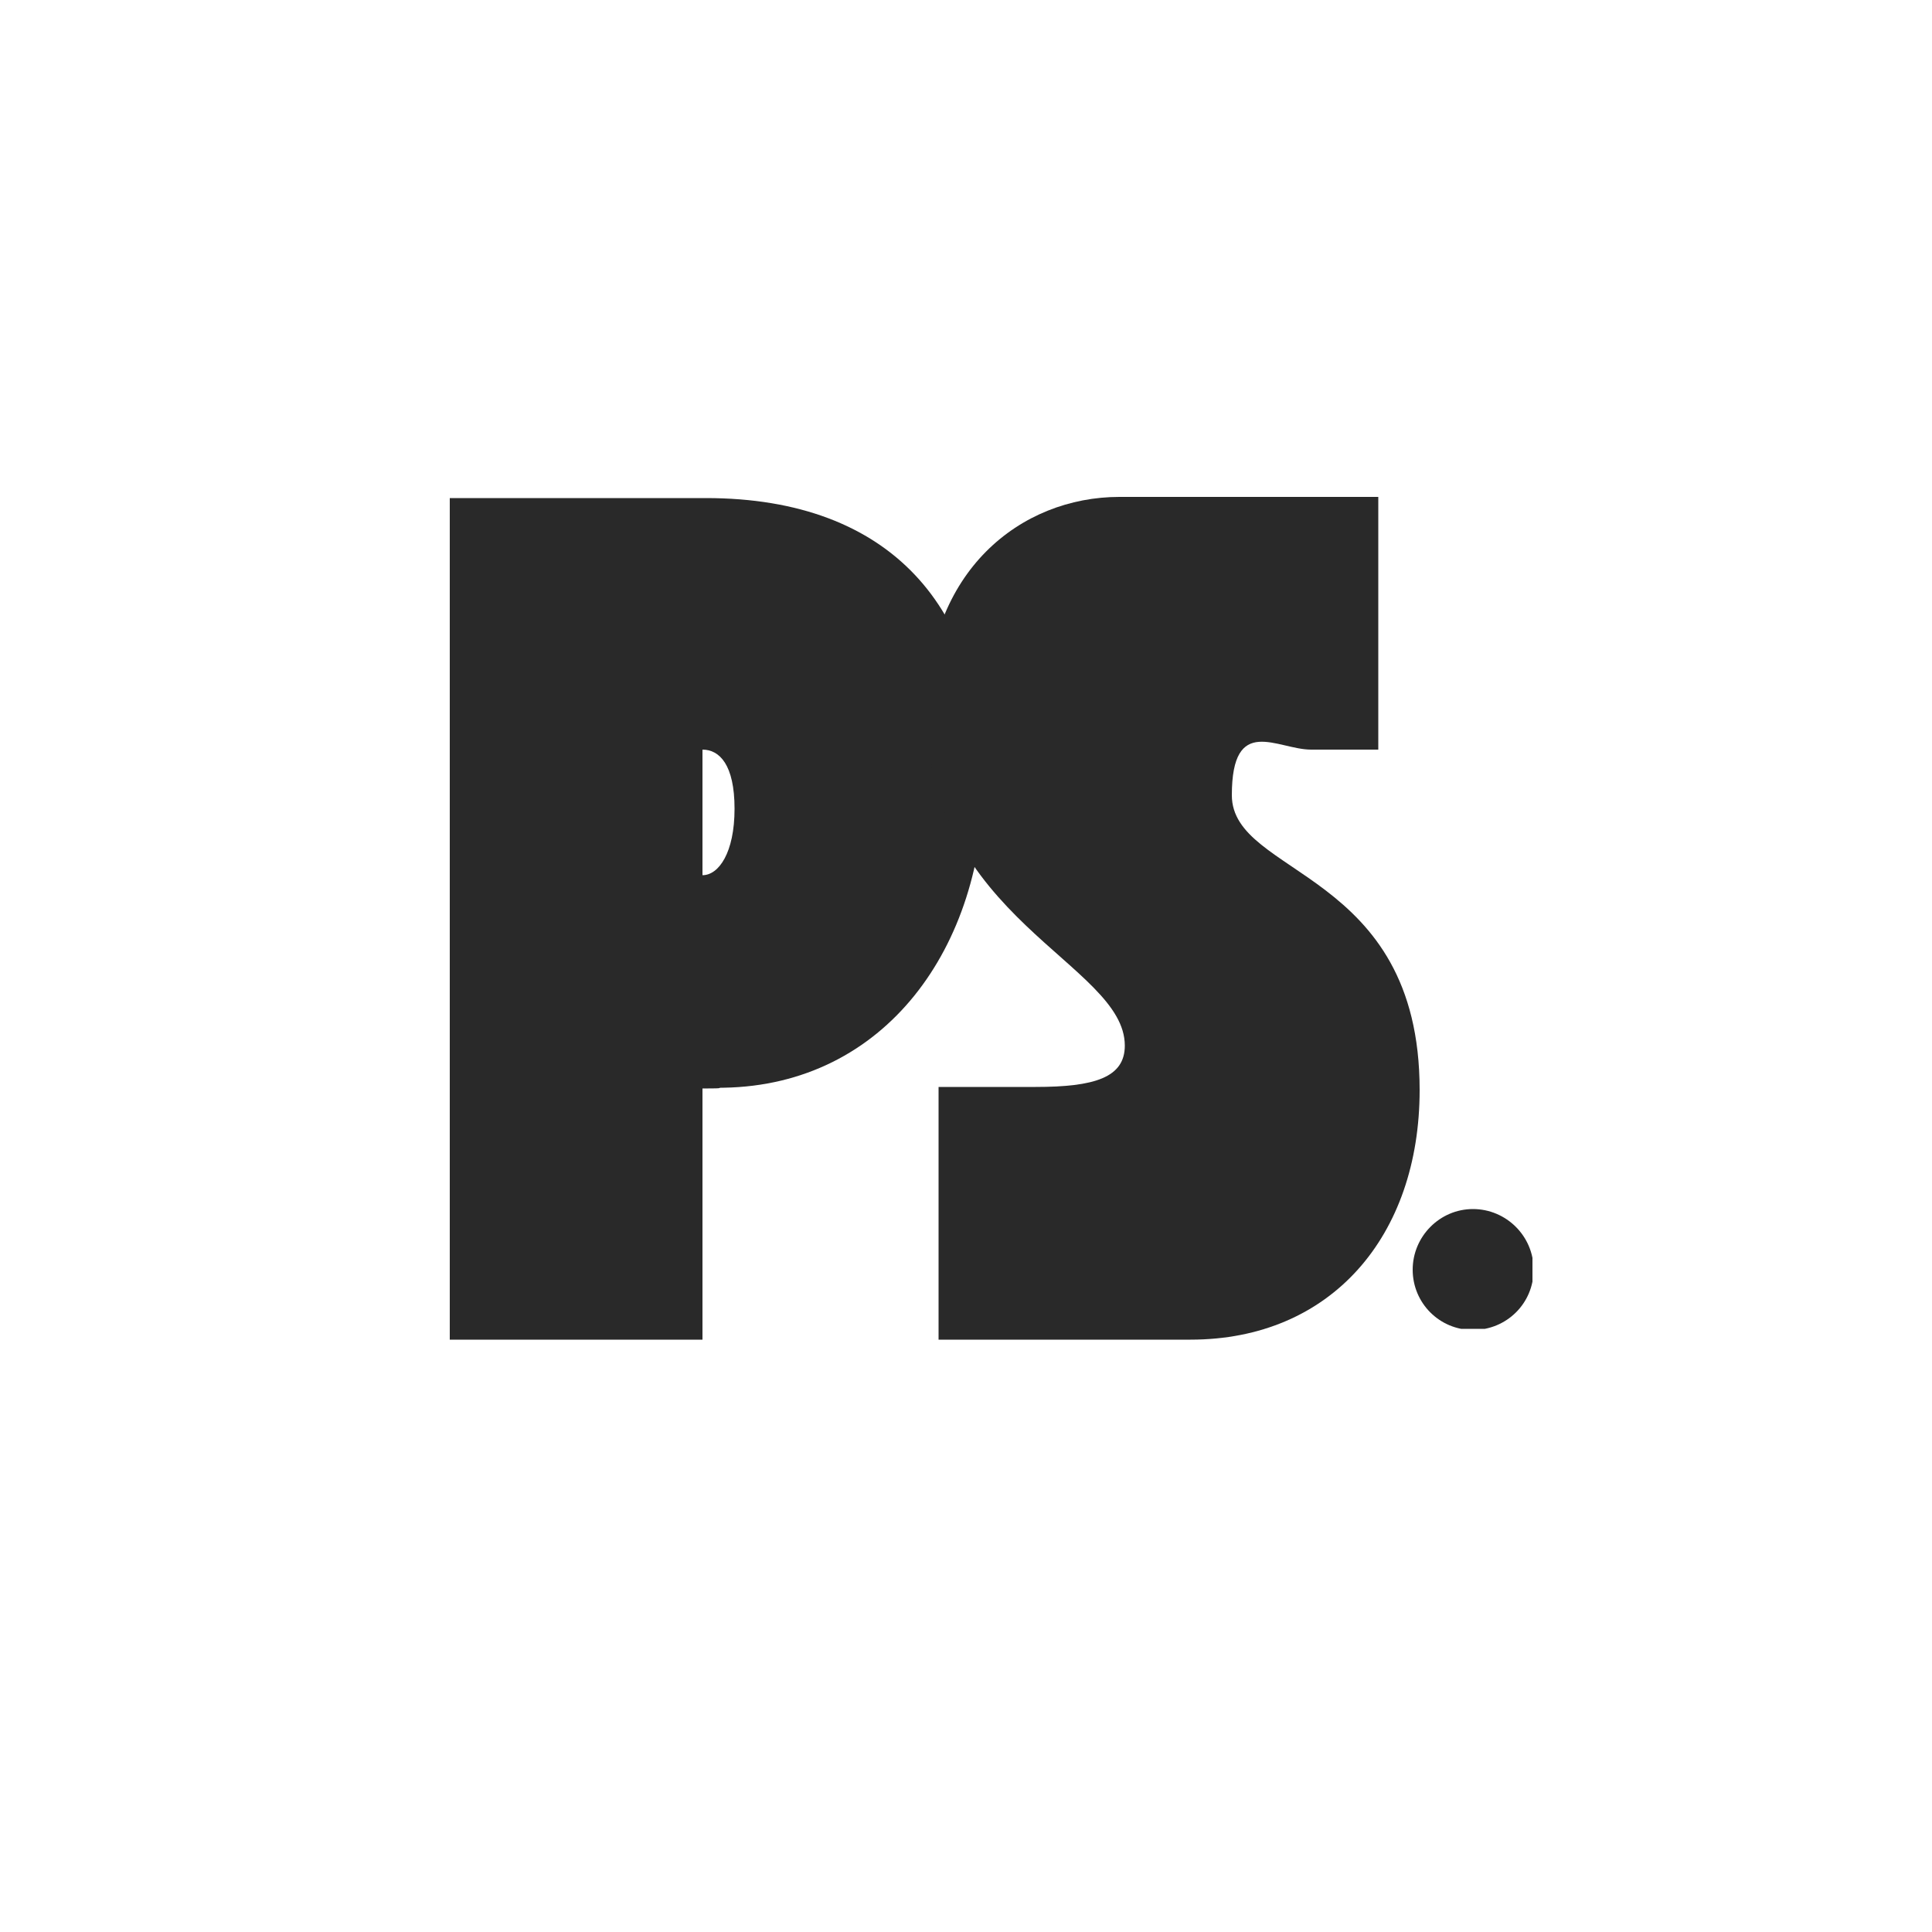
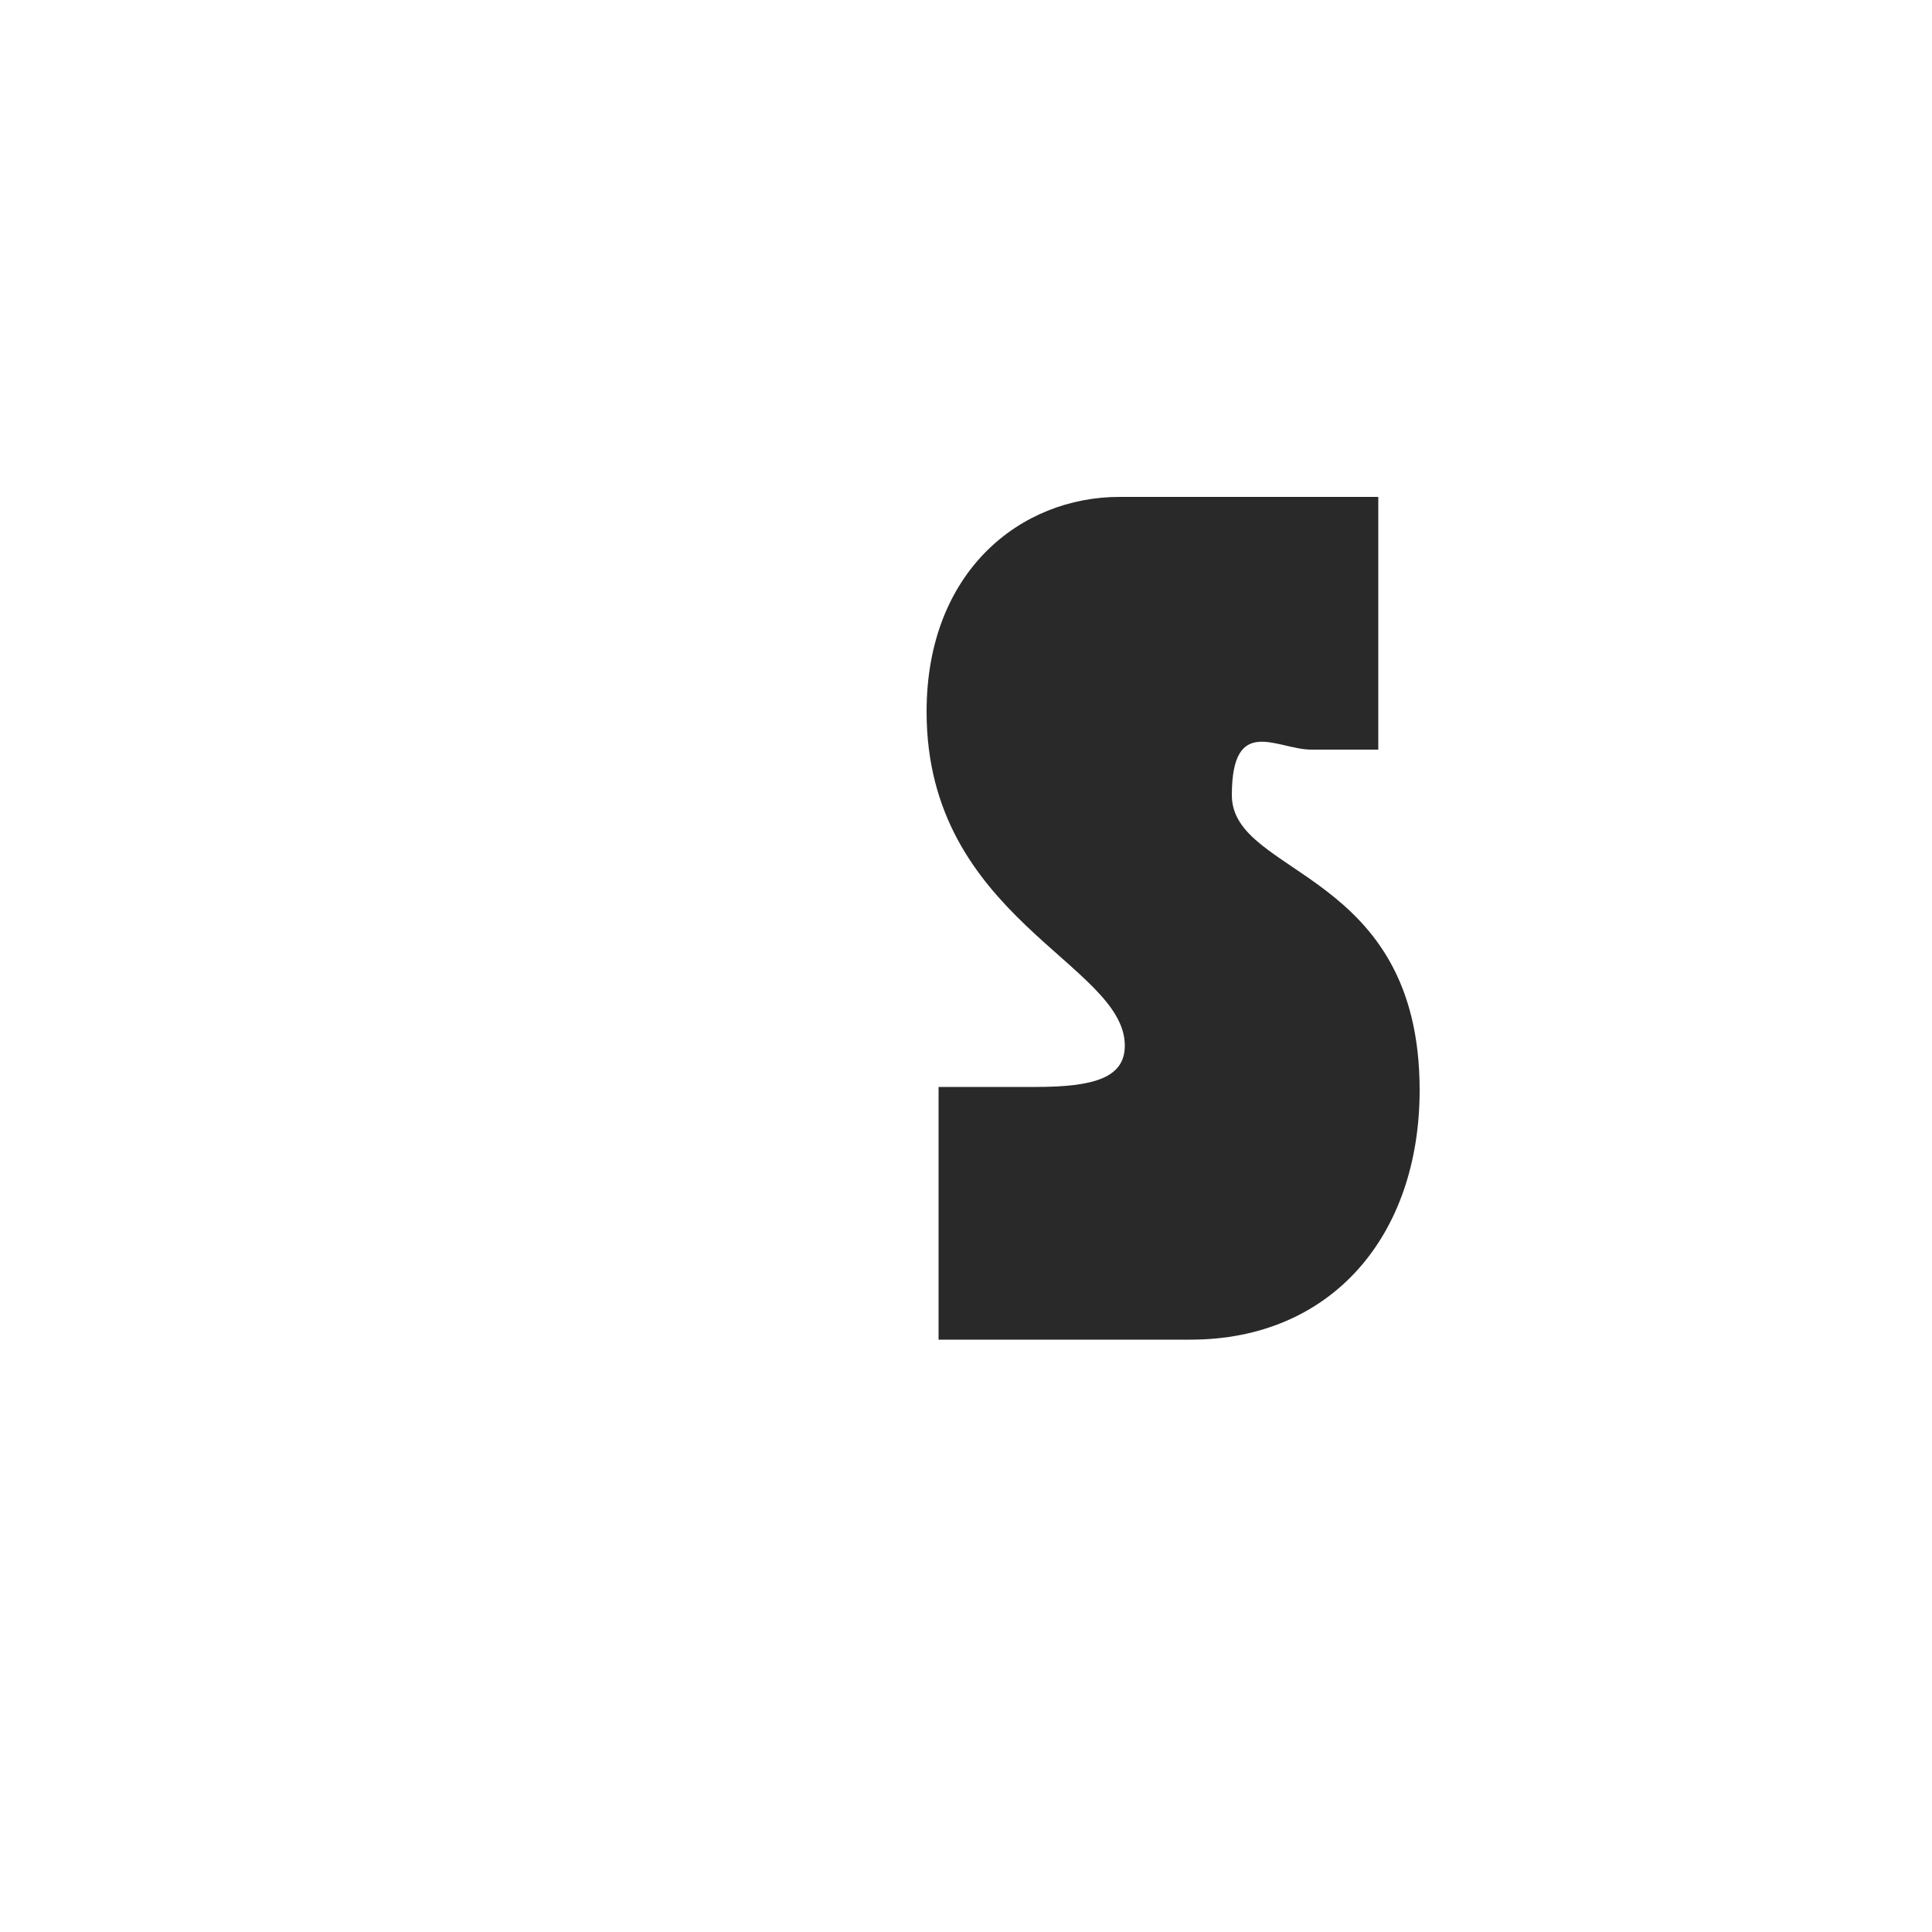
<svg xmlns="http://www.w3.org/2000/svg" data-bbox="116.4 128.6 282.7 218.2" viewBox="0 0 500 500" data-type="ugc">
  <g>
    <defs>
      <clipPath id="240abbd6-3e1b-4da2-8c0c-6c450f6e2cce">
-         <path stroke-width="0" d="M396.6 312.9v31h-31v-31h31z" />
-       </clipPath>
+         </clipPath>
      <clipPath id="c891668b-2f56-420f-b0de-ff21faf9b04c">
-         <path stroke-width="0" d="M399.1 310.4v36h-36v-36h36z" />
-       </clipPath>
+         </clipPath>
      <clipPath id="0e2058ac-9dde-476d-a87c-420422d74911">
-         <path d="M397.1 328.7v-.9c.5-.7 1.5-.4 1.5-.4l.5.6c0-1.2-.3-2.1-.3-2.1l-1.6-1c-.4-.2-.6-.4-.7-.5 0-.3-.2-.6-.3-1 .3-.8 1.3-.8 1.3-.8l.6.5c-.4-1.2-.9-2-.9-2l-1.8-.5c-.5-.1-.7-.2-.8-.3-.2-.3-.4-.6-.6-.8 0-.9 1.1-1.1 1.1-1.1l.8.3c-.7-1-1.4-1.6-1.4-1.6h-2.8c-.2-.2-.5-.4-.8-.6-.2-.9.7-1.4.7-1.4h.8c-.9-.7-1.8-1.1-1.8-1.1l-1.8.6c-.4.2-.7.2-.9.2-.3-.1-.6-.3-.9-.4-.4-.8.3-1.5.3-1.5l.8-.2c-1.1-.5-2.1-.6-2.1-.6l-1.6 1c-.4.3-.6.4-.8.4-.3 0-.7 0-1-.1-.7-.6-.1-1.5-.1-1.5l.7-.4c-1.2-.1-2.2 0-2.2 0l-1.3 1.5c-.3.4-.5.5-.6.6-.3 0-.7 0-1 .2-.8-.4-.6-1.4-.6-1.4l.6-.6c-1.2.2-2.1.6-2.1.6l-.8 1.7c-.2.4-.3.7-.4.8-.3.1-.6.3-.9.4-.9-.2-1-1.2-1-1.2l.4-.7c-1.1.5-1.8 1.1-1.8 1.1l-.3 1.9c0 .5-.1.7-.2.9-.3.2-.5.4-.7.7-.9 0-1.3-.9-1.3-.9l.2-.8c-.9.8-1.4 1.6-1.4 1.6l.3 1.9v.9c-.2.3-.4.6-.5.8-.8.4-1.5-.5-1.5-.5v-.8c-.7 1-1 1.9-1 1.9l.8 1.7c.2.4.3.7.3.8 0 .3-.2.6-.3 1-.7.6-1.6 0-1.6 0l-.3-.7c-.3 1.2-.3 2.1-.3 2.1l1.3 1.4c.3.3.5.6.5.7v.9c-.5.7-1.5.4-1.5.4l-.5-.6c0 1.2.3 2.1.3 2.1l1.6 1c.4.2.6.4.7.5 0 .3.2.6.3 1-.3.8-1.3.8-1.3.8l-.6-.5c.4 1.2.9 2 .9 2l1.8.5c.5.1.7.2.8.3.2.3.4.6.5.8 0 .9-1.1 1.1-1.1 1.1l-.8-.3c.7 1 1.4 1.6 1.4 1.6h2.8c.2.2.5.4.8.6.2.9-.7 1.4-.7 1.4h-.8c.9.7 1.8 1.1 1.8 1.1l1.8-.5c.4-.2.7-.2.9-.2.3.1.6.3.9.4.4.8-.3 1.5-.3 1.5l-.8.2c1.1.5 2.1.6 2.1.6l1.6-1c.4-.3.6-.4.8-.4.3 0 .7 0 1 .1.6.6.1 1.5.1 1.5l-.7.4c1.2.1 2.2 0 2.2 0l1.3-1.5c.3-.4.5-.5.6-.6.3 0 .7 0 1-.2.8.4.6 1.4.6 1.4l-.6.6c1.2-.2 2.1-.6 2.1-.6l.8-1.8c.2-.4.3-.7.4-.8.3-.1.6-.3.9-.4.9.2 1 1.2 1 1.2l-.4.7c1.1-.5 1.8-1.1 1.8-1.1l.3-1.9c0-.5.1-.7.2-.9.3-.2.5-.4.7-.7.9 0 1.3.9 1.3.9l-.2.8c.9-.8 1.4-1.6 1.4-1.6l-.3-1.9v-.9c.2-.3.4-.6.5-.8.8-.3 1.5.5 1.5.5v.8c.7-1.1 1-1.9 1-1.9l-.8-1.7c-.2-.4-.3-.7-.3-.8 0-.3.2-.6.3-1 .7-.6 1.6 0 1.6 0l.3.8c.3-1.2.3-2.1.3-2.1l-1.3-1.4c-.3-.3-.5-.6-.5-.7Zm-16 14.8c-8.3 0-15.1-6.7-15.1-15s6.8-15 15.1-15 15.1 6.7 15.1 15-6.8 15-15.1 15Z" stroke-width="0" />
+         <path d="M397.1 328.7v-.9c.5-.7 1.5-.4 1.5-.4l.5.6c0-1.2-.3-2.1-.3-2.1l-1.6-1c-.4-.2-.6-.4-.7-.5 0-.3-.2-.6-.3-1 .3-.8 1.3-.8 1.3-.8l.6.5c-.4-1.2-.9-2-.9-2l-1.8-.5c-.5-.1-.7-.2-.8-.3-.2-.3-.4-.6-.6-.8 0-.9 1.1-1.1 1.1-1.1l.8.3c-.7-1-1.4-1.6-1.4-1.6h-2.8c-.2-.2-.5-.4-.8-.6-.2-.9.7-1.4.7-1.4h.8c-.9-.7-1.8-1.1-1.8-1.1l-1.8.6c-.4.2-.7.2-.9.2-.3-.1-.6-.3-.9-.4-.4-.8.3-1.5.3-1.5l.8-.2c-1.1-.5-2.1-.6-2.1-.6l-1.6 1c-.4.3-.6.4-.8.4-.3 0-.7 0-1-.1-.7-.6-.1-1.5-.1-1.5l.7-.4c-1.2-.1-2.2 0-2.2 0l-1.3 1.5c-.3.4-.5.5-.6.6-.3 0-.7 0-1 .2-.8-.4-.6-1.4-.6-1.4l.6-.6c-1.2.2-2.1.6-2.1.6l-.8 1.7c-.2.4-.3.7-.4.8-.3.1-.6.3-.9.4-.9-.2-1-1.2-1-1.2l.4-.7c-1.1.5-1.8 1.1-1.8 1.1l-.3 1.9c0 .5-.1.7-.2.9-.3.2-.5.4-.7.7-.9 0-1.3-.9-1.3-.9l.2-.8c-.9.8-1.4 1.6-1.4 1.6l.3 1.9v.9c-.2.3-.4.6-.5.8-.8.4-1.5-.5-1.5-.5v-.8c-.7 1-1 1.9-1 1.9l.8 1.7c.2.4.3.7.3.8 0 .3-.2.6-.3 1-.7.6-1.6 0-1.6 0l-.3-.7c-.3 1.2-.3 2.1-.3 2.1l1.3 1.4c.3.3.5.6.5.7v.9c-.5.7-1.5.4-1.5.4l-.5-.6c0 1.2.3 2.1.3 2.1l1.6 1c.4.2.6.4.7.5 0 .3.2.6.3 1-.3.8-1.3.8-1.3.8l-.6-.5c.4 1.2.9 2 .9 2l1.8.5c.5.1.7.2.8.3.2.3.4.6.5.8 0 .9-1.1 1.1-1.1 1.1l-.8-.3c.7 1 1.4 1.6 1.4 1.6h2.8c.2.2.5.4.8.6.2.9-.7 1.4-.7 1.4h-.8c.9.7 1.8 1.1 1.8 1.1l1.8-.5c.4-.2.7-.2.9-.2.3.1.6.3.9.4.4.8-.3 1.5-.3 1.5l-.8.2c1.1.5 2.1.6 2.1.6l1.6-1c.4-.3.6-.4.8-.4.3 0 .7 0 1 .1.6.6.1 1.5.1 1.5l-.7.4c1.2.1 2.2 0 2.2 0l1.3-1.5c.3-.4.5-.5.6-.6.3 0 .7 0 1-.2.8.4.6 1.4.6 1.4l-.6.6c1.2-.2 2.1-.6 2.1-.6l.8-1.8c.2-.4.3-.7.4-.8.3-.1.6-.3.9-.4.9.2 1 1.2 1 1.2l-.4.7c1.1-.5 1.8-1.1 1.8-1.1l.3-1.9c0-.5.1-.7.2-.9.3-.2.5-.4.7-.7.9 0 1.3.9 1.3.9l-.2.8c.9-.8 1.4-1.6 1.4-1.6l-.3-1.9v-.9c.2-.3.4-.6.5-.8.8-.3 1.5.5 1.5.5v.8c.7-1.1 1-1.9 1-1.9l-.8-1.7c-.2-.4-.3-.7-.3-.8 0-.3.2-.6.3-1 .7-.6 1.6 0 1.6 0l.3.8c.3-1.2.3-2.1.3-2.1l-1.3-1.4c-.3-.3-.5-.6-.5-.7Zc-8.3 0-15.1-6.7-15.1-15s6.8-15 15.1-15 15.1 6.7 15.1 15-6.8 15-15.1 15Z" stroke-width="0" />
      </clipPath>
      <linearGradient gradientUnits="userSpaceOnUse" gradientTransform="matrix(0 0 0 0 312 212)" y2="-1371.7" x2="958.9" y1="-1872.5" x1="958.9" id="81898ed2-11fc-4575-ac5b-52f587cbd8ee">
        <stop stop-color="#290203" offset="0" />
        <stop stop-color="#290203" offset="0" />
        <stop stop-color="#2a0203" offset="0" />
        <stop stop-color="#2b0203" offset="0" />
        <stop stop-color="#2b0203" offset="0" />
        <stop stop-color="#2c0203" offset="0" />
        <stop stop-color="#2c0203" offset="0" />
        <stop stop-color="#2d0303" offset="0" />
        <stop stop-color="#2d0304" offset="0" />
        <stop stop-color="#2e0304" offset="0" />
        <stop stop-color="#2e0304" offset="0" />
        <stop stop-color="#2f0304" offset="0" />
        <stop stop-color="#300304" offset="0" />
        <stop stop-color="#300304" offset="0" />
        <stop stop-color="#310304" offset="0" />
        <stop stop-color="#310304" offset="0" />
        <stop stop-color="#320304" offset="0" />
        <stop stop-color="#320304" offset="0" />
        <stop stop-color="#330304" offset="0" />
        <stop stop-color="#330304" offset="0" />
        <stop stop-color="#340304" offset="0" />
        <stop stop-color="#340304" offset="0" />
        <stop stop-color="#350404" offset="0" />
        <stop stop-color="#350404" offset="0" />
        <stop stop-color="#360404" offset="0" />
        <stop stop-color="#360404" offset=".1" />
        <stop stop-color="#370405" offset=".1" />
        <stop stop-color="#370405" offset=".1" />
        <stop stop-color="#380405" offset=".1" />
        <stop stop-color="#380405" offset=".1" />
        <stop stop-color="#390405" offset=".1" />
        <stop stop-color="#390405" offset=".1" />
        <stop stop-color="#3a0405" offset=".1" />
        <stop stop-color="#3a0405" offset=".1" />
        <stop stop-color="#3b0405" offset=".1" />
        <stop stop-color="#3b0405" offset=".1" />
        <stop stop-color="#3c0405" offset=".1" />
        <stop stop-color="#3c0505" offset=".1" />
        <stop stop-color="#3d0505" offset=".2" />
        <stop stop-color="#3d0505" offset=".2" />
        <stop stop-color="#3e0505" offset=".2" />
        <stop stop-color="#3f0505" offset=".2" />
        <stop stop-color="#3f0505" offset=".2" />
        <stop stop-color="#400505" offset=".2" />
        <stop stop-color="#400506" offset=".2" />
        <stop stop-color="#410506" offset=".2" />
        <stop stop-color="#410506" offset=".2" />
        <stop stop-color="#420506" offset=".2" />
        <stop stop-color="#420506" offset=".2" />
        <stop stop-color="#430506" offset=".2" />
        <stop stop-color="#430506" offset=".2" />
        <stop stop-color="#440506" offset=".2" />
        <stop stop-color="#440606" offset=".2" />
        <stop stop-color="#450606" offset=".2" />
        <stop stop-color="#450606" offset=".2" />
        <stop stop-color="#460606" offset=".2" />
        <stop stop-color="#460606" offset=".2" />
        <stop stop-color="#470606" offset=".2" />
        <stop stop-color="#470606" offset=".2" />
        <stop stop-color="#480606" offset=".2" />
        <stop stop-color="#480606" offset=".2" />
        <stop stop-color="#490606" offset=".2" />
        <stop stop-color="#490606" offset=".2" />
        <stop stop-color="#4a0607" offset=".2" />
        <stop stop-color="#4a0607" offset=".3" />
        <stop stop-color="#4b0607" offset=".3" />
        <stop stop-color="#4b0607" offset=".3" />
        <stop stop-color="#4c0707" offset=".3" />
        <stop stop-color="#4c0707" offset=".3" />
        <stop stop-color="#4d0707" offset=".3" />
        <stop stop-color="#4e0707" offset=".3" />
        <stop stop-color="#4e0707" offset=".3" />
        <stop stop-color="#4f0707" offset=".3" />
        <stop stop-color="#4f0707" offset=".3" />
        <stop stop-color="#500707" offset=".3" />
        <stop stop-color="#500707" offset=".3" />
        <stop stop-color="#510707" offset=".3" />
        <stop stop-color="#510707" offset=".3" />
        <stop stop-color="#520707" offset=".3" />
        <stop stop-color="#520707" offset=".3" />
        <stop stop-color="#530707" offset=".3" />
        <stop stop-color="#530708" offset=".3" />
        <stop stop-color="#540808" offset=".3" />
        <stop stop-color="#540808" offset=".3" />
        <stop stop-color="#550808" offset=".3" />
        <stop stop-color="#550808" offset=".3" />
        <stop stop-color="#560808" offset=".3" />
        <stop stop-color="#560808" offset=".3" />
        <stop stop-color="#570808" offset=".3" />
        <stop stop-color="#570808" offset=".4" />
        <stop stop-color="#580808" offset=".4" />
        <stop stop-color="#580808" offset=".4" />
        <stop stop-color="#590808" offset=".4" />
        <stop stop-color="#590808" offset=".4" />
        <stop stop-color="#5a0808" offset=".4" />
        <stop stop-color="#5a0808" offset=".4" />
        <stop stop-color="#5b0908" offset=".4" />
        <stop stop-color="#5b0908" offset=".4" />
        <stop stop-color="#5c0908" offset=".4" />
        <stop stop-color="#5c0909" offset=".4" />
        <stop stop-color="#5d0909" offset=".4" />
        <stop stop-color="#5e0909" offset=".4" />
        <stop stop-color="#5e0909" offset=".4" />
        <stop stop-color="#5f0909" offset=".4" />
        <stop stop-color="#5f0909" offset=".4" />
        <stop stop-color="#600909" offset=".4" />
        <stop stop-color="#600909" offset=".4" />
        <stop stop-color="#610909" offset=".4" />
        <stop stop-color="#610909" offset=".4" />
        <stop stop-color="#620909" offset=".4" />
        <stop stop-color="#620909" offset=".4" />
        <stop stop-color="#630a09" offset=".4" />
        <stop stop-color="#630a09" offset=".4" />
        <stop stop-color="#640a09" offset=".4" />
        <stop stop-color="#640a09" offset=".4" />
        <stop stop-color="#650a09" offset=".5" />
        <stop stop-color="#650a09" offset=".5" />
        <stop stop-color="#660a0a" offset=".5" />
        <stop stop-color="#660a0a" offset=".5" />
        <stop stop-color="#670a0a" offset=".5" />
        <stop stop-color="#670a0a" offset=".5" />
        <stop stop-color="#680a0a" offset=".5" />
        <stop stop-color="#680a0a" offset=".5" />
        <stop stop-color="#690a0a" offset=".5" />
        <stop stop-color="#690a0a" offset=".5" />
        <stop stop-color="#6a0a0a" offset=".5" />
        <stop stop-color="#6a0b0a" offset=".5" />
        <stop stop-color="#6b0b0a" offset=".5" />
        <stop stop-color="#6b0b0a" offset=".5" />
        <stop stop-color="#6c0b0a" offset=".5" />
        <stop stop-color="#6d0b0a" offset=".5" />
        <stop stop-color="#6d0b0a" offset=".5" />
        <stop stop-color="#6e0b0a" offset=".5" />
        <stop stop-color="#6e0b0a" offset=".5" />
        <stop stop-color="#6f0b0a" offset=".5" />
        <stop stop-color="#6f0b0b" offset=".5" />
        <stop stop-color="#700b0b" offset=".5" />
        <stop stop-color="#700b0b" offset=".5" />
        <stop stop-color="#710b0b" offset=".5" />
        <stop stop-color="#710b0b" offset=".5" />
        <stop stop-color="#720b0b" offset=".6" />
        <stop stop-color="#720c0b" offset=".6" />
        <stop stop-color="#730c0b" offset=".6" />
        <stop stop-color="#730c0b" offset=".6" />
        <stop stop-color="#740c0b" offset=".6" />
        <stop stop-color="#740c0b" offset=".6" />
        <stop stop-color="#750c0b" offset=".6" />
        <stop stop-color="#750c0b" offset=".6" />
        <stop stop-color="#760c0b" offset=".6" />
        <stop stop-color="#760c0b" offset=".6" />
        <stop stop-color="#770c0b" offset=".6" />
        <stop stop-color="#770c0b" offset=".6" />
        <stop stop-color="#780c0b" offset=".6" />
        <stop stop-color="#780c0c" offset=".6" />
        <stop stop-color="#790c0c" offset=".6" />
        <stop stop-color="#790c0c" offset=".6" />
        <stop stop-color="#7a0d0c" offset=".6" />
        <stop stop-color="#7a0d0c" offset=".6" />
        <stop stop-color="#7b0d0c" offset=".6" />
        <stop stop-color="#7c0d0c" offset=".6" />
        <stop stop-color="#7c0d0c" offset=".6" />
        <stop stop-color="#7d0d0c" offset=".6" />
        <stop stop-color="#7d0d0c" offset=".6" />
        <stop stop-color="#7e0d0c" offset=".6" />
        <stop stop-color="#7e0d0c" offset=".6" />
        <stop stop-color="#7f0d0c" offset=".6" />
        <stop stop-color="#7f0d0c" offset=".7" />
        <stop stop-color="#800d0c" offset=".7" />
        <stop stop-color="#800d0c" offset=".7" />
        <stop stop-color="#810d0c" offset=".7" />
        <stop stop-color="#810d0c" offset=".7" />
        <stop stop-color="#820e0c" offset=".7" />
        <stop stop-color="#820e0d" offset=".7" />
        <stop stop-color="#830e0d" offset=".7" />
        <stop stop-color="#830e0d" offset=".7" />
        <stop stop-color="#840e0d" offset=".7" />
        <stop stop-color="#840e0d" offset=".7" />
        <stop stop-color="#850e0d" offset=".7" />
        <stop stop-color="#850e0d" offset=".7" />
        <stop stop-color="#860e0d" offset=".7" />
        <stop stop-color="#860e0d" offset=".7" />
        <stop stop-color="#870e0d" offset=".7" />
        <stop stop-color="#870e0d" offset=".7" />
        <stop stop-color="#880e0d" offset=".7" />
        <stop stop-color="#880e0d" offset=".7" />
        <stop stop-color="#890e0d" offset=".7" />
        <stop stop-color="#890f0d" offset=".7" />
        <stop stop-color="#8a0f0d" offset=".7" />
        <stop stop-color="#8a0f0d" offset=".7" />
        <stop stop-color="#8b0f0d" offset=".7" />
        <stop stop-color="#8c0f0e" offset=".7" />
        <stop stop-color="#8c0f0e" offset=".8" />
        <stop stop-color="#8d0f0e" offset=".8" />
        <stop stop-color="#8d0f0e" offset=".8" />
        <stop stop-color="#8e0f0e" offset=".8" />
        <stop stop-color="#8e0f0e" offset=".8" />
        <stop stop-color="#8f0f0e" offset=".8" />
        <stop stop-color="#8f0f0e" offset=".8" />
        <stop stop-color="#900f0e" offset=".8" />
        <stop stop-color="#900f0e" offset=".8" />
        <stop stop-color="#910f0e" offset=".8" />
        <stop stop-color="#91100e" offset=".8" />
        <stop stop-color="#92100e" offset=".8" />
        <stop stop-color="#92100e" offset=".8" />
        <stop stop-color="#93100e" offset=".8" />
        <stop stop-color="#93100e" offset=".8" />
        <stop stop-color="#94100e" offset=".8" />
        <stop stop-color="#94100e" offset=".8" />
        <stop stop-color="#95100f" offset=".8" />
        <stop stop-color="#95100f" offset=".8" />
        <stop stop-color="#96100f" offset=".8" />
        <stop stop-color="#96100f" offset=".8" />
        <stop stop-color="#97100f" offset=".8" />
        <stop stop-color="#97100f" offset=".8" />
        <stop stop-color="#98100f" offset=".8" />
        <stop stop-color="#98100f" offset=".8" />
        <stop stop-color="#99110f" offset=".8" />
        <stop stop-color="#99110f" offset=".9" />
        <stop stop-color="#9a110f" offset=".9" />
        <stop stop-color="#9b110f" offset=".9" />
        <stop stop-color="#9b110f" offset=".9" />
        <stop stop-color="#9c110f" offset=".9" />
        <stop stop-color="#9c110f" offset=".9" />
        <stop stop-color="#9d110f" offset=".9" />
        <stop stop-color="#9d110f" offset=".9" />
        <stop stop-color="#9e110f" offset=".9" />
        <stop stop-color="#9e1110" offset=".9" />
        <stop stop-color="#9f1110" offset=".9" />
        <stop stop-color="#9f1110" offset=".9" />
        <stop stop-color="#a01110" offset=".9" />
        <stop stop-color="#a01110" offset=".9" />
        <stop stop-color="#a11210" offset=".9" />
        <stop stop-color="#a11210" offset=".9" />
        <stop stop-color="#a21210" offset=".9" />
        <stop stop-color="#a21210" offset=".9" />
        <stop stop-color="#a31210" offset=".9" />
        <stop stop-color="#a31210" offset=".9" />
        <stop stop-color="#a41210" offset=".9" />
        <stop stop-color="#a41210" offset=".9" />
        <stop stop-color="#a51210" offset=".9" />
        <stop stop-color="#a51210" offset=".9" />
        <stop stop-color="#a61210" offset=".9" />
        <stop stop-color="#a61210" offset=".9" />
        <stop stop-color="#a71210" offset="1" />
        <stop stop-color="#a71211" offset="1" />
        <stop stop-color="#a81211" offset="1" />
        <stop stop-color="#a81311" offset="1" />
        <stop stop-color="#a91311" offset="1" />
        <stop stop-color="#aa1311" offset="1" />
        <stop stop-color="#aa1311" offset="1" />
        <stop stop-color="#ab1311" offset="1" />
        <stop stop-color="#ab1311" offset="1" />
        <stop stop-color="#ac1311" offset="1" />
        <stop stop-color="#ac1311" offset="1" />
        <stop stop-color="#ac1311" offset="1" />
      </linearGradient>
    </defs>
-     <path d="M116.4 346.7h65.4v-65c7 0 2.8-.2 5.5-.2 41.7-.7 67.4-36.2 67.4-80s-23.8-72.6-72-72.6h-66.3v217.9ZM181.8 194c4.4 0 8.3 3.9 8.3 15.3s-4.1 17.2-8.3 17.2V194Z" fill="#292929" />
    <path d="M291.1 270.6c0 8.3-7.9 10.7-23.1 10.7h-25.1v65.4h65.2c36.4 0 59.3-26.8 59.3-64.6 0-57.1-48.6-55.2-48.6-76.3s11.8-11.8 20.5-11.8h17.4v-65.4h-67c-25.5 0-49.9 19.2-49.9 55.6 0 53.4 51.3 65.2 51.3 86.4Z" fill="#292929" />
    <g clip-path="url(#240abbd6-3e1b-4da2-8c0c-6c450f6e2cce)">
      <path d="M381.2 312.9c8.6 0 15.7 7 15.7 15.7s-7 15.6-15.7 15.6-15.6-7-15.6-15.6 7-15.7 15.6-15.7Z" fill-rule="evenodd" fill="#292929" />
    </g>
    <g clip-path="url(#c891668b-2f56-420f-b0de-ff21faf9b04c)">
      <g clip-path="url(#0e2058ac-9dde-476d-a87c-420422d74911)">
        <path d="M363.1 310.5v36h36v-36h-36Z" fill="url(#81898ed2-11fc-4575-ac5b-52f587cbd8ee)" />
      </g>
    </g>
  </g>
</svg>